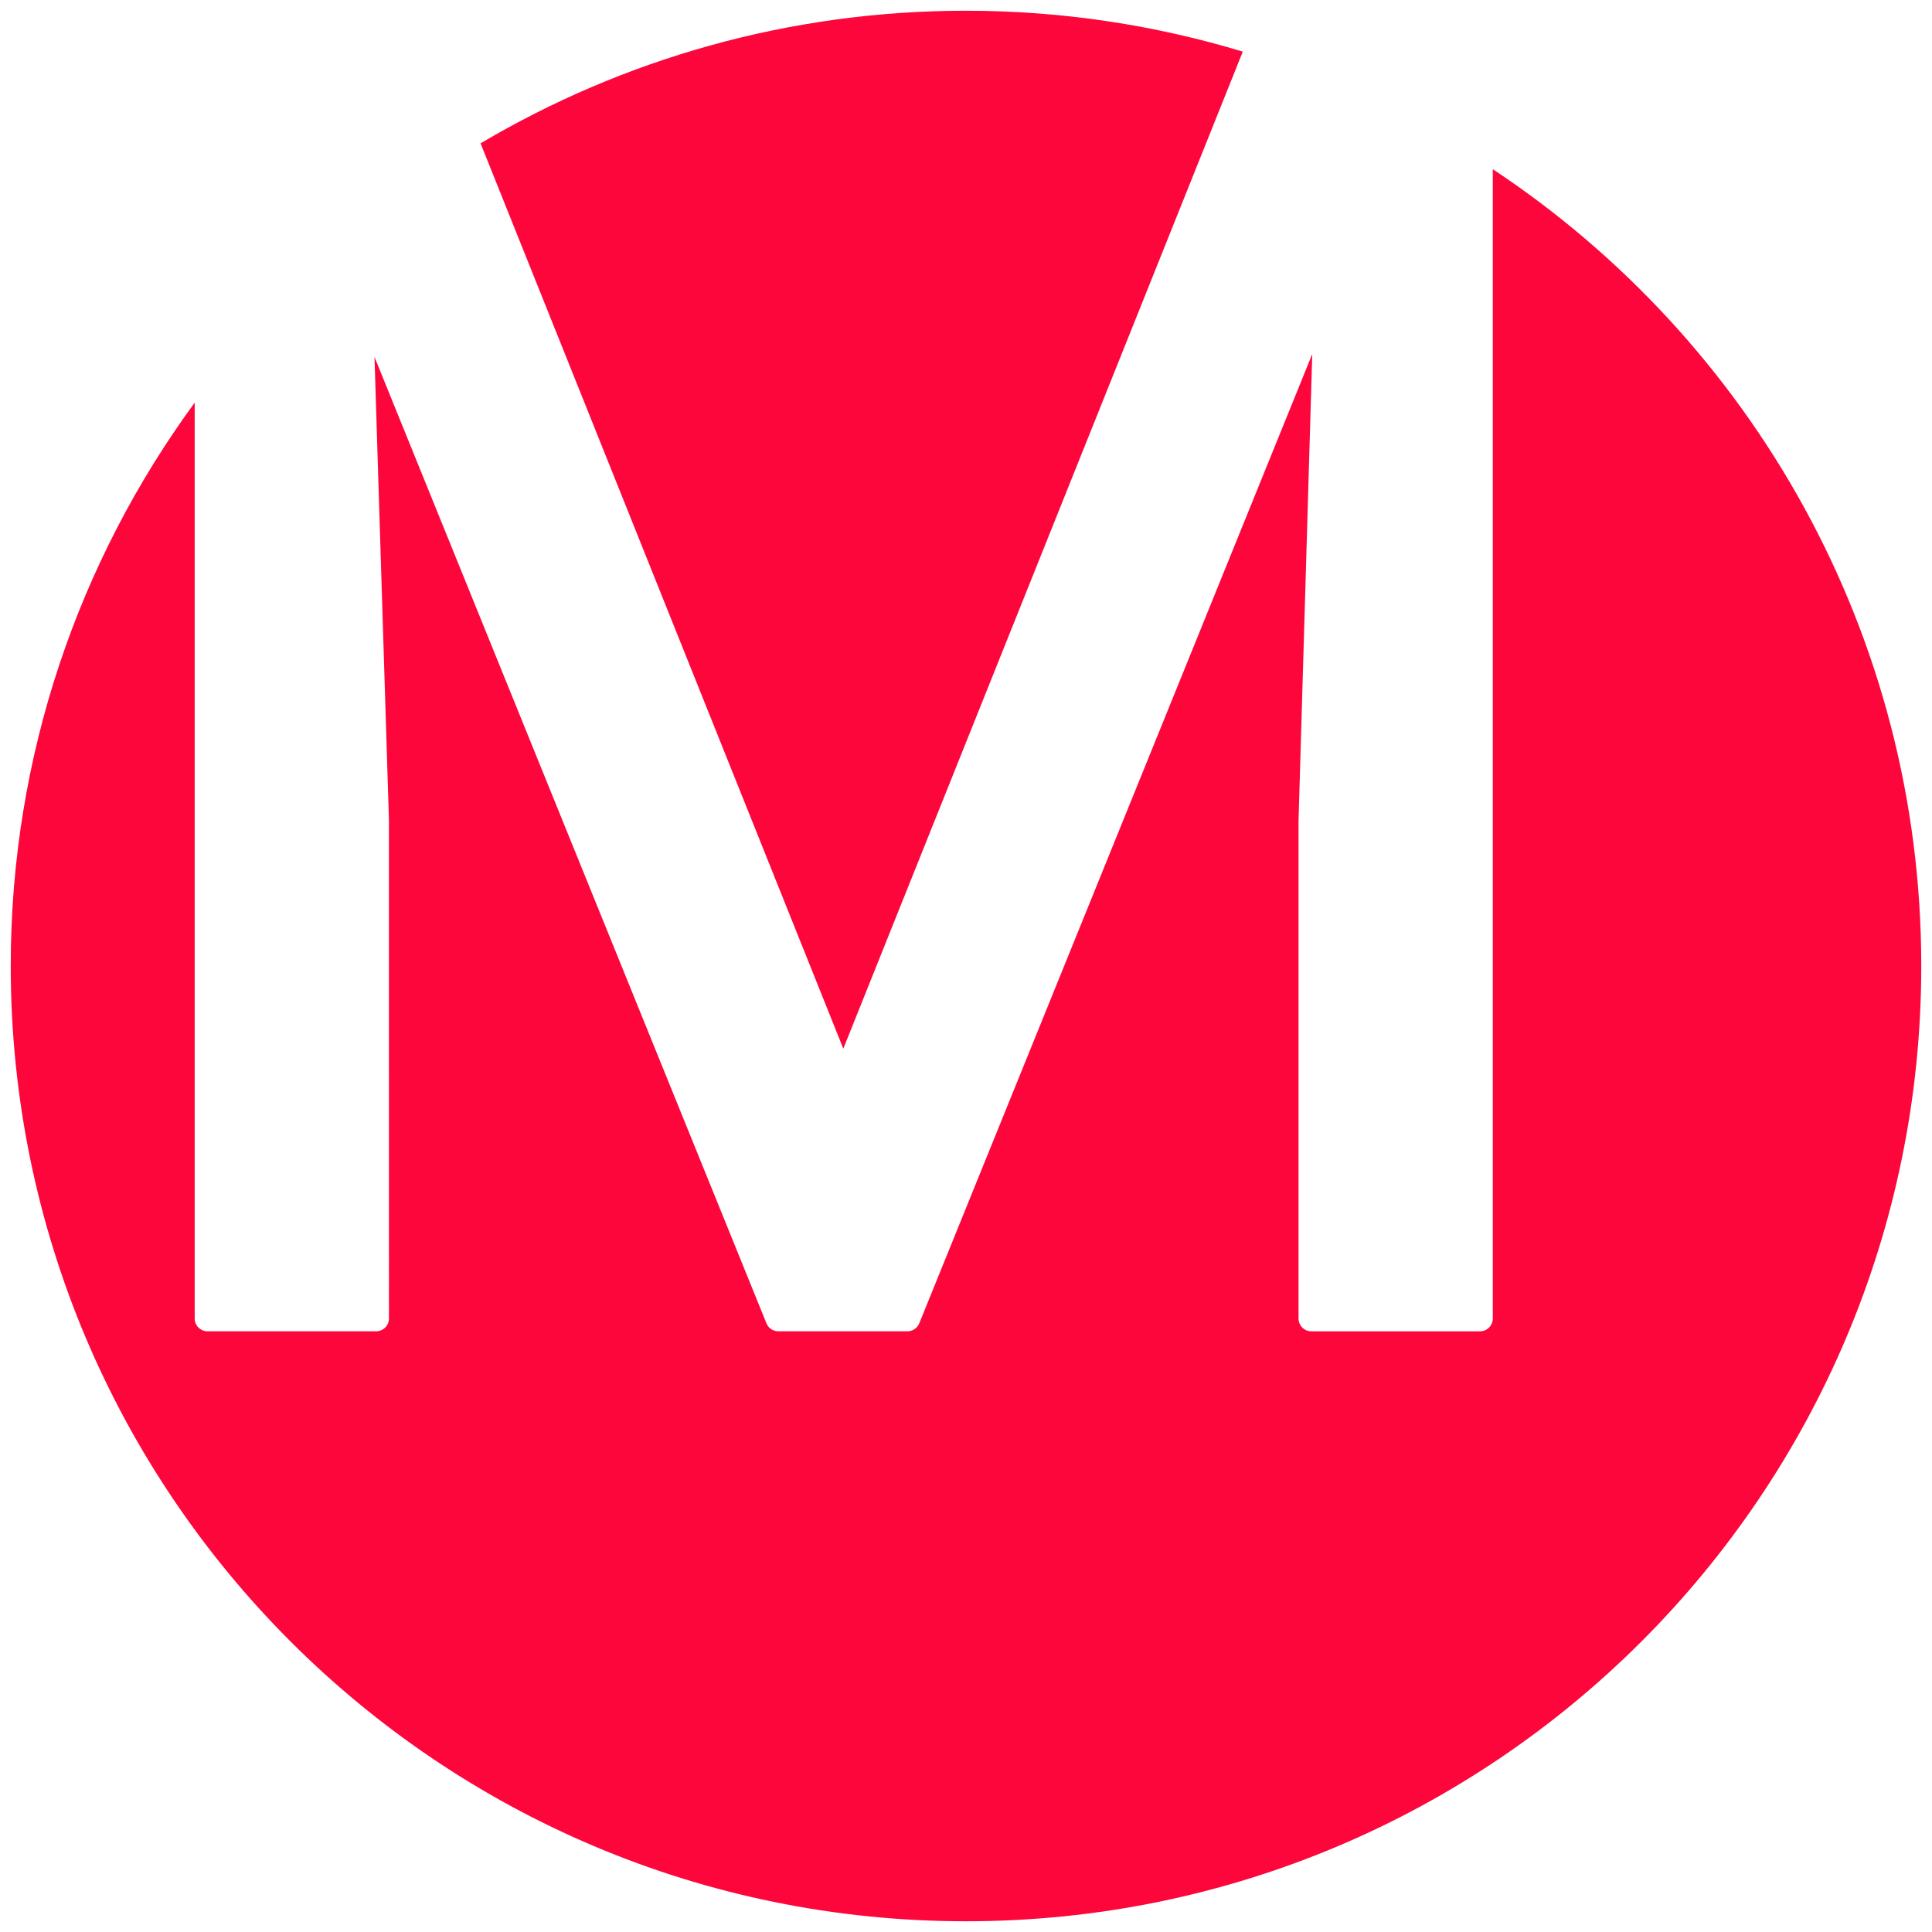
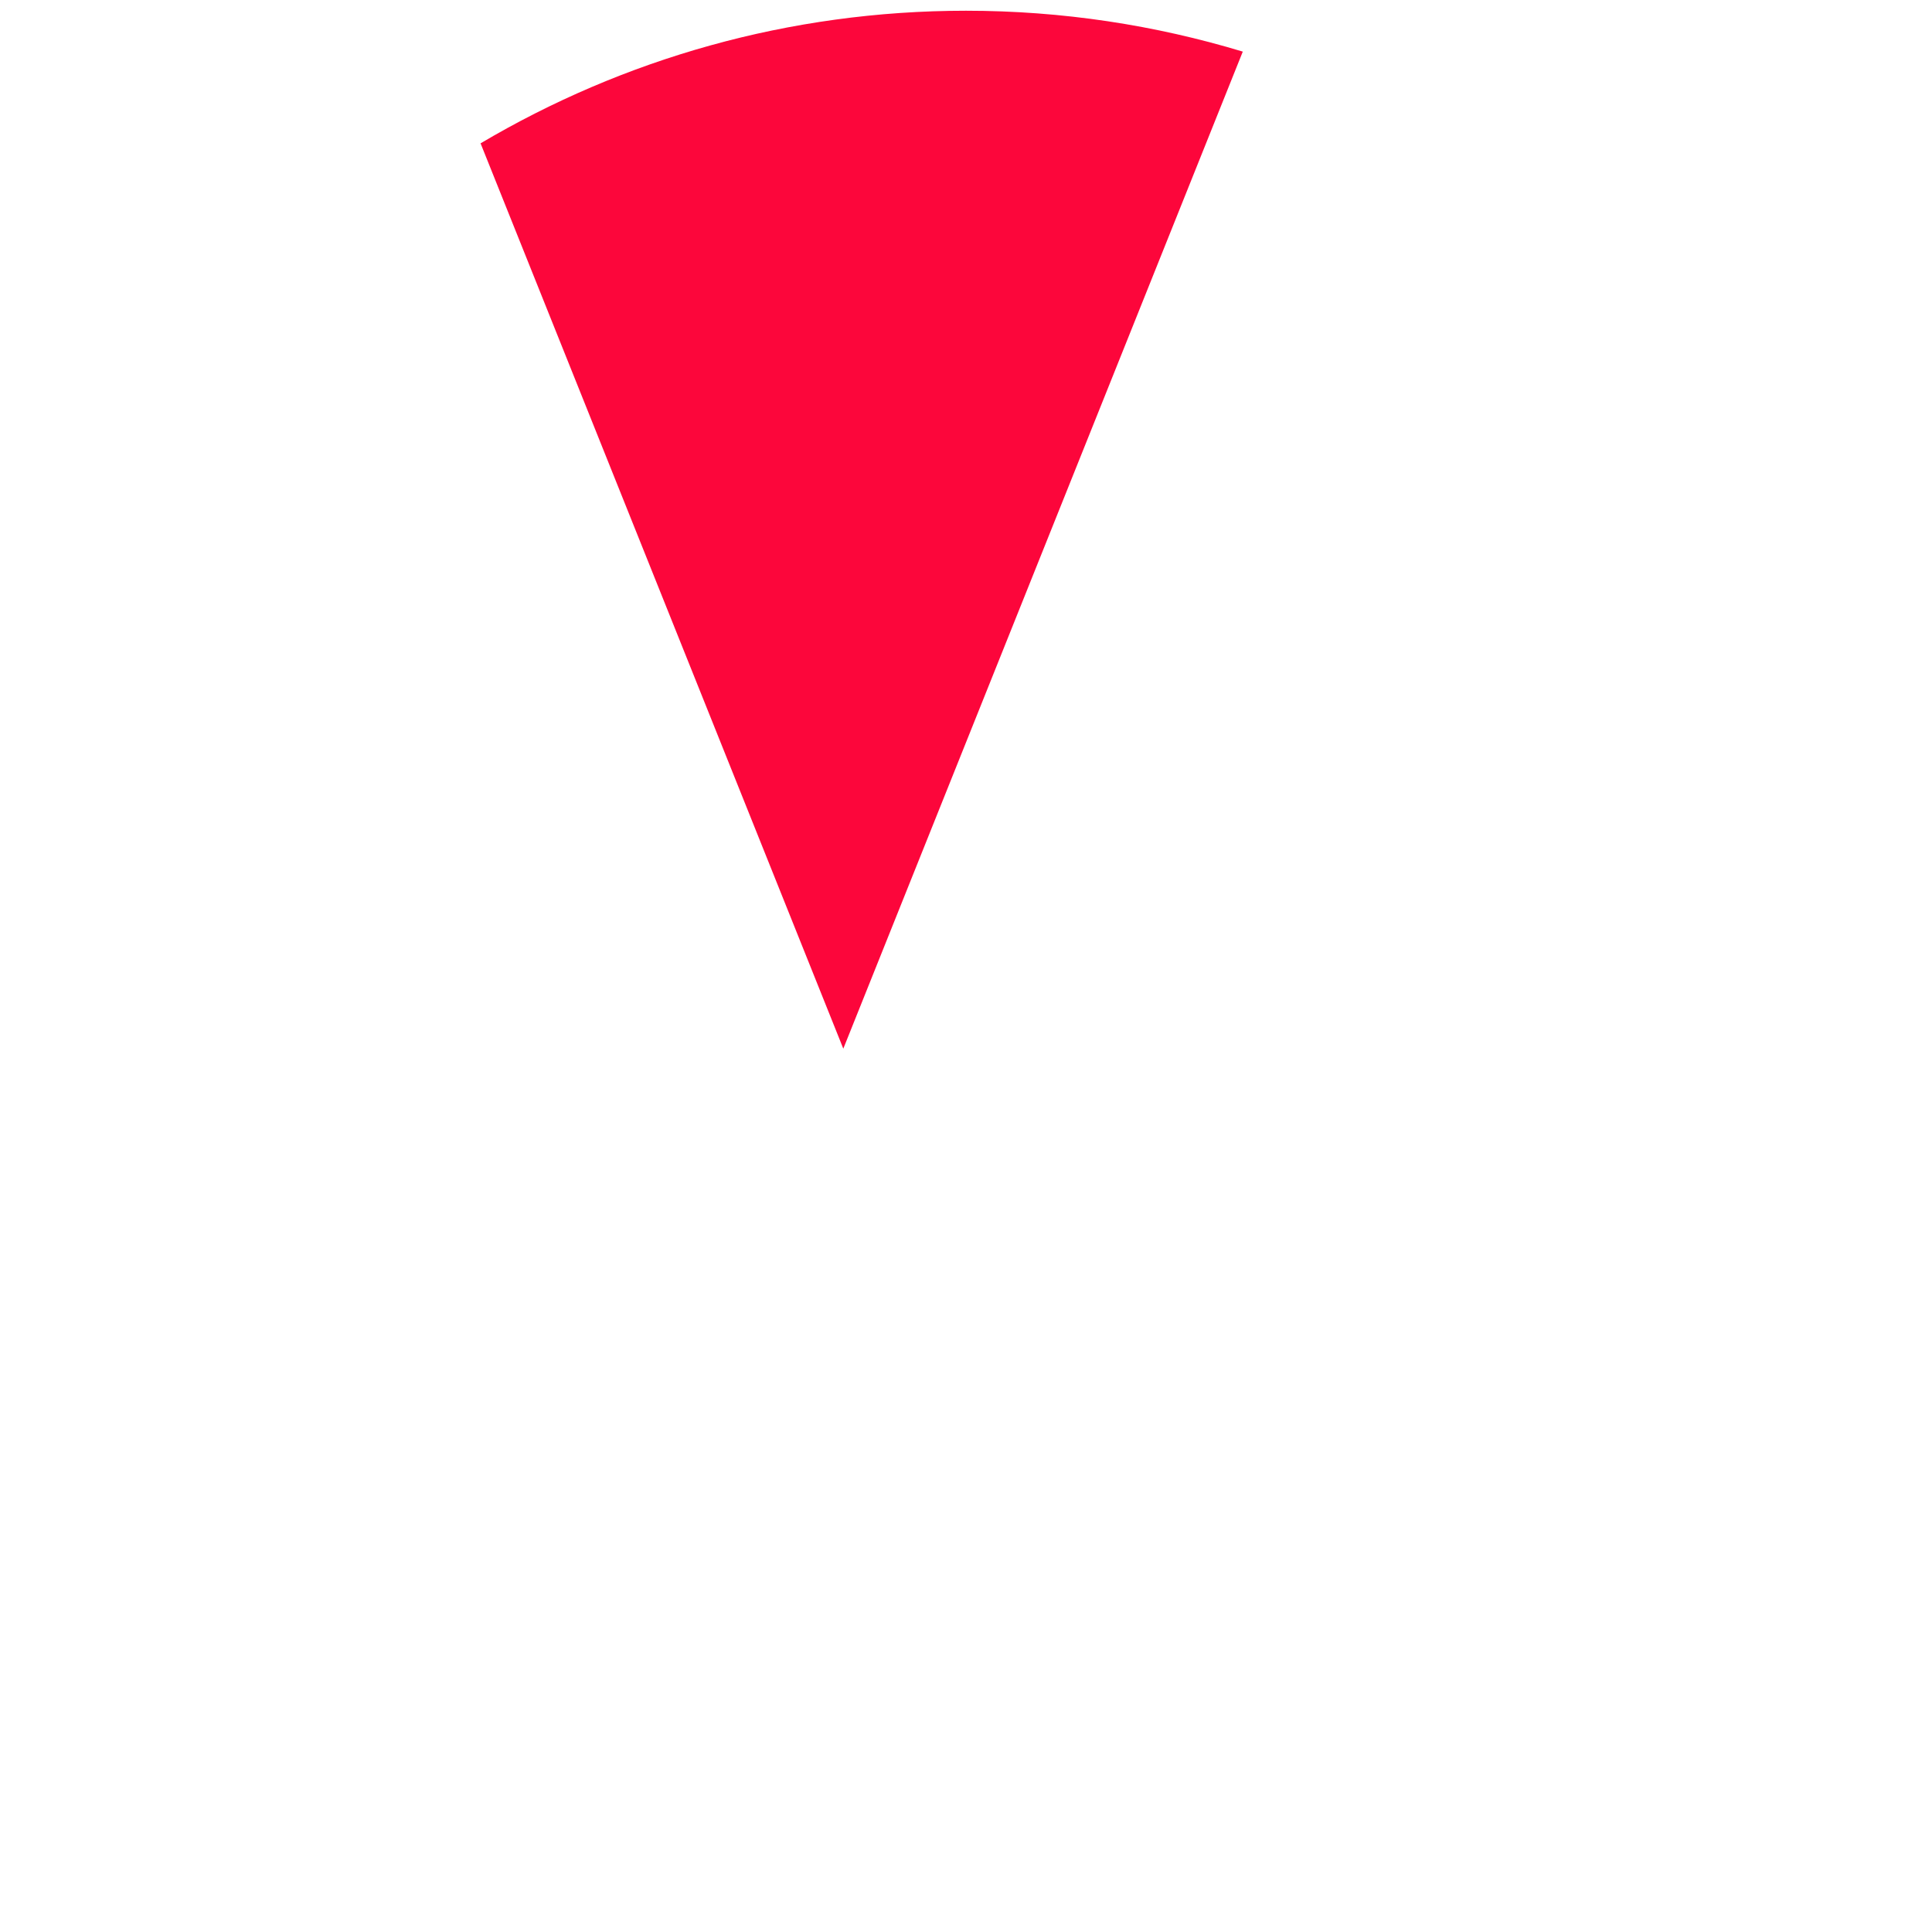
<svg xmlns="http://www.w3.org/2000/svg" version="1.1" id="Ebene_1" x="0px" y="0px" viewBox="0 0 180 180" enable-background="new 0 0 180 180" xml:space="preserve">
  <g>
    <path fill="#FC063B" d="M78.569,97.701l37.219-92.892C107.624,2.341,98.97,1,90,1C73.484,1,58.029,5.515,44.773,13.354   L78.569,97.701z" />
-     <path fill="#FC063B" d="M139.081,15.764V122.84c0,0.66-0.534,1.195-1.195,1.195h-15.709c-0.66,0-1.195-0.534-1.195-1.195V76.45   l1.277-43.466l-36.612,90.305c-0.183,0.45-0.621,0.745-1.107,0.745H72.515c-0.486,0-0.924-0.295-1.107-0.745L34.891,33.258   l1.346,43.154l0.001,46.427c0,0.66-0.535,1.195-1.195,1.195H19.334c-0.66,0-1.195-0.534-1.195-1.195V37.512   C7.371,52.23,1,70.367,1,90c0,49.153,39.847,89,89,89s89-39.847,89-89C179,58.99,163.132,31.697,139.081,15.764z" />
  </g>
</svg>